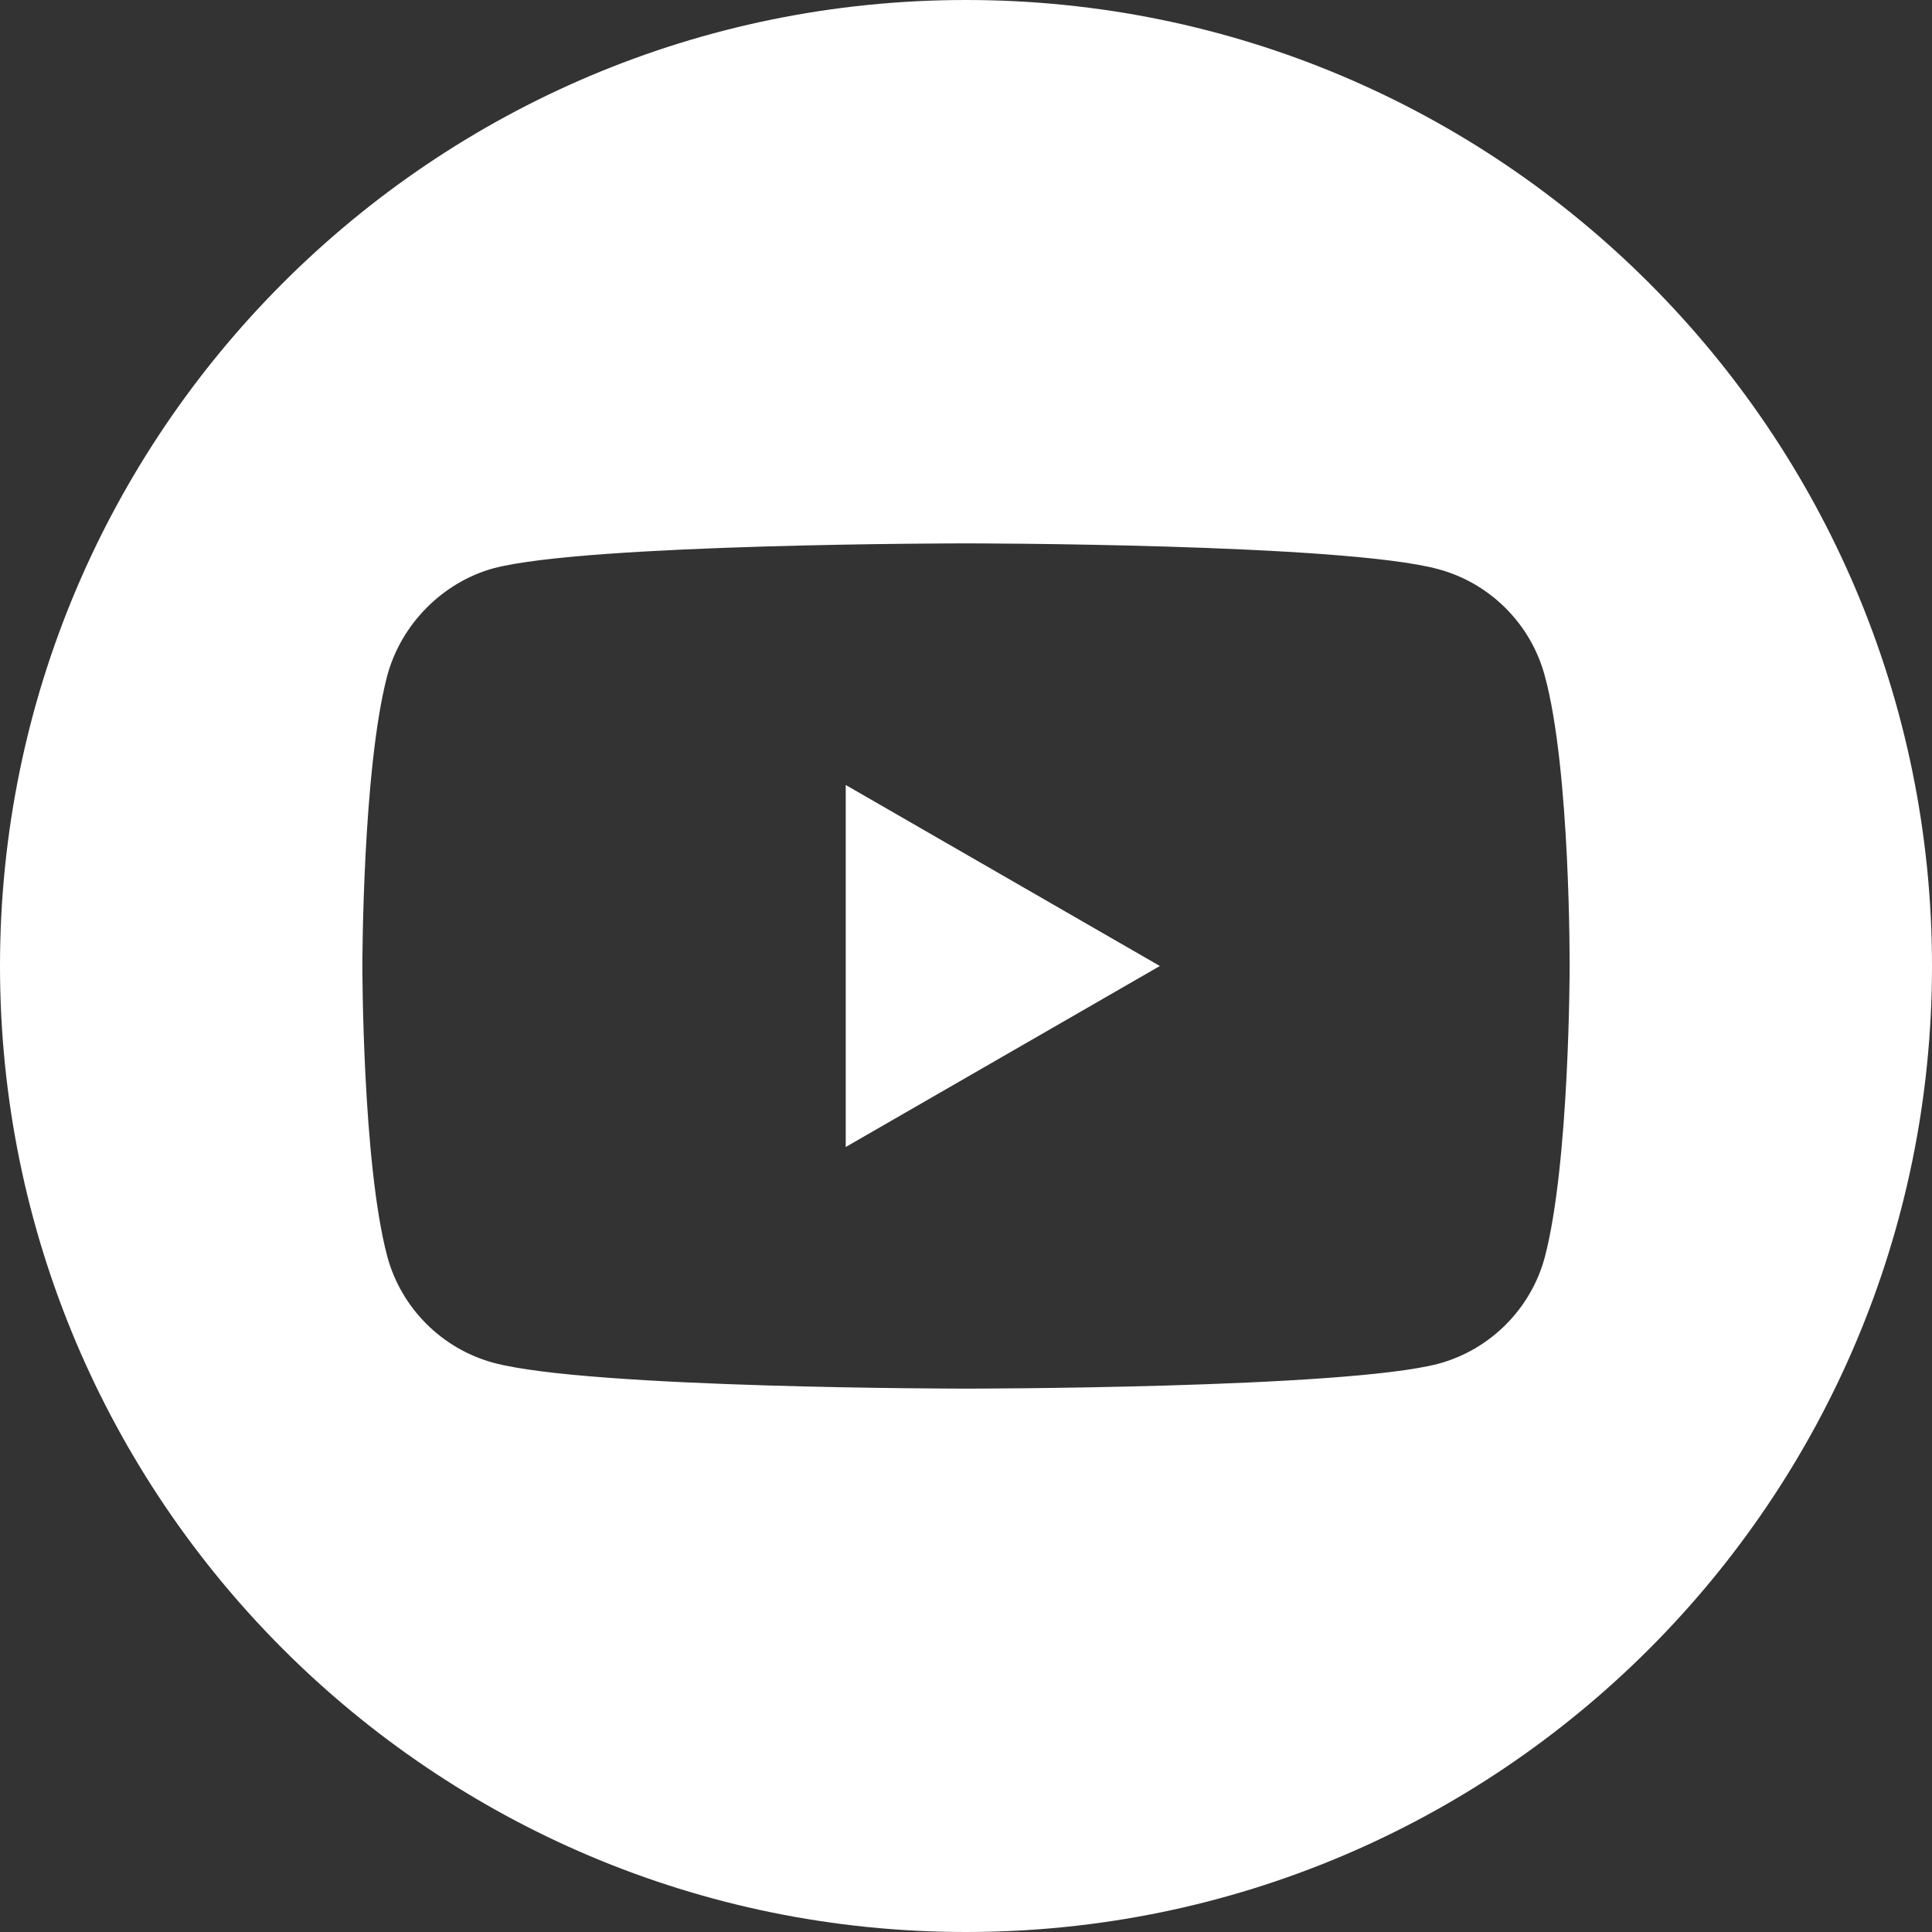
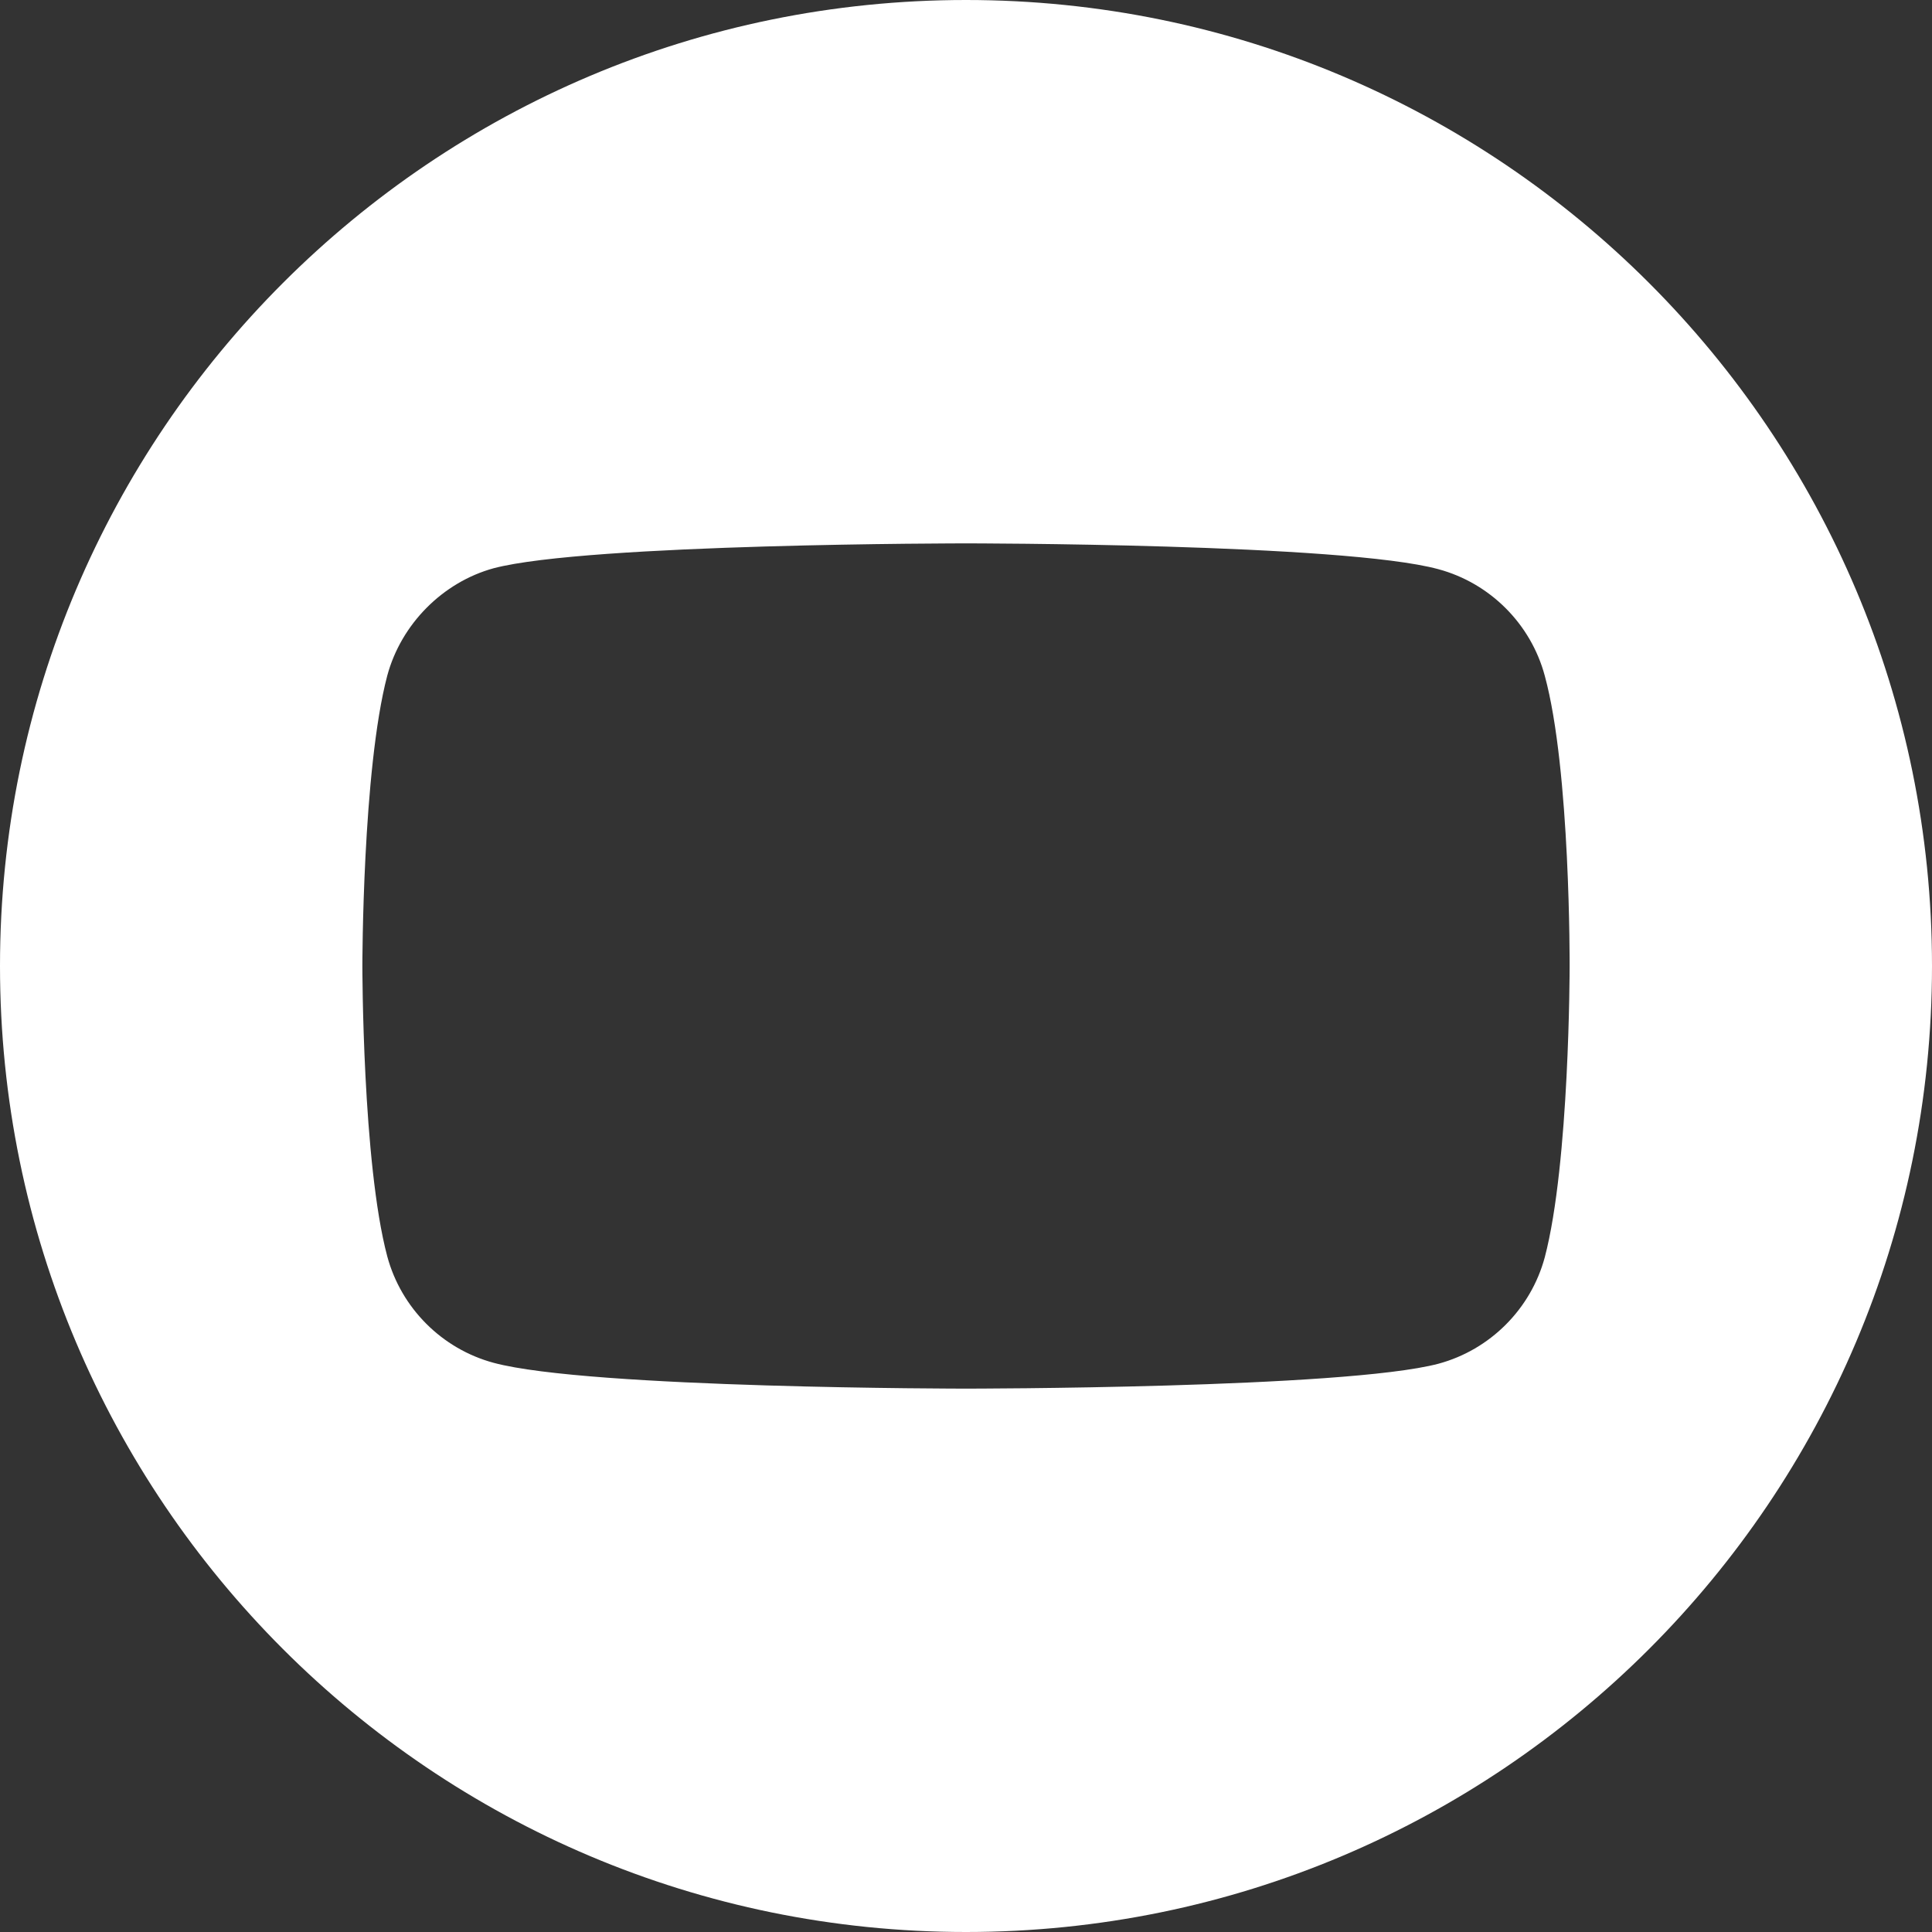
<svg xmlns="http://www.w3.org/2000/svg" width="64px" height="64px" viewBox="0 0 64 64" version="1.1">
  <rect x="0" y="0" width="64" height="64" fill="#333333" stroke="none" />
  <g id="surface1">
-     <path style=" stroke:none;fill-rule:nonzero;fill:rgb(100%,100%,100%);fill-opacity:1;" d="M 28.016 37.996 L 38.422 32 L 28.016 26.004 Z M 28.016 37.996 " />
    <path style=" stroke:none;fill-rule:nonzero;fill:rgb(100%,100%,100%);fill-opacity:1;" d="M 32 0 C 14.328 0 0 14.328 0 32 C 0 49.672 14.328 64 32 64 C 49.672 64 64 49.672 64 32 C 64 14.328 49.672 0 32 0 Z M 51.996 32.031 C 51.996 32.031 51.996 38.523 51.172 41.652 C 50.711 43.363 49.359 44.715 47.648 45.176 C 44.52 46 32 46 32 46 C 32 46 19.516 46 16.352 45.145 C 14.641 44.684 13.289 43.332 12.828 41.617 C 12.004 38.523 12.004 32 12.004 32 C 12.004 32 12.004 25.512 12.828 22.383 C 13.289 20.668 14.672 19.285 16.352 18.824 C 19.48 18 32 18 32 18 C 32 18 44.516 18 47.648 18.855 C 49.359 19.316 50.711 20.668 51.172 22.383 C 52.027 25.512 51.996 32.031 51.996 32.031 Z M 51.996 32.031 " />
  </g>
</svg>